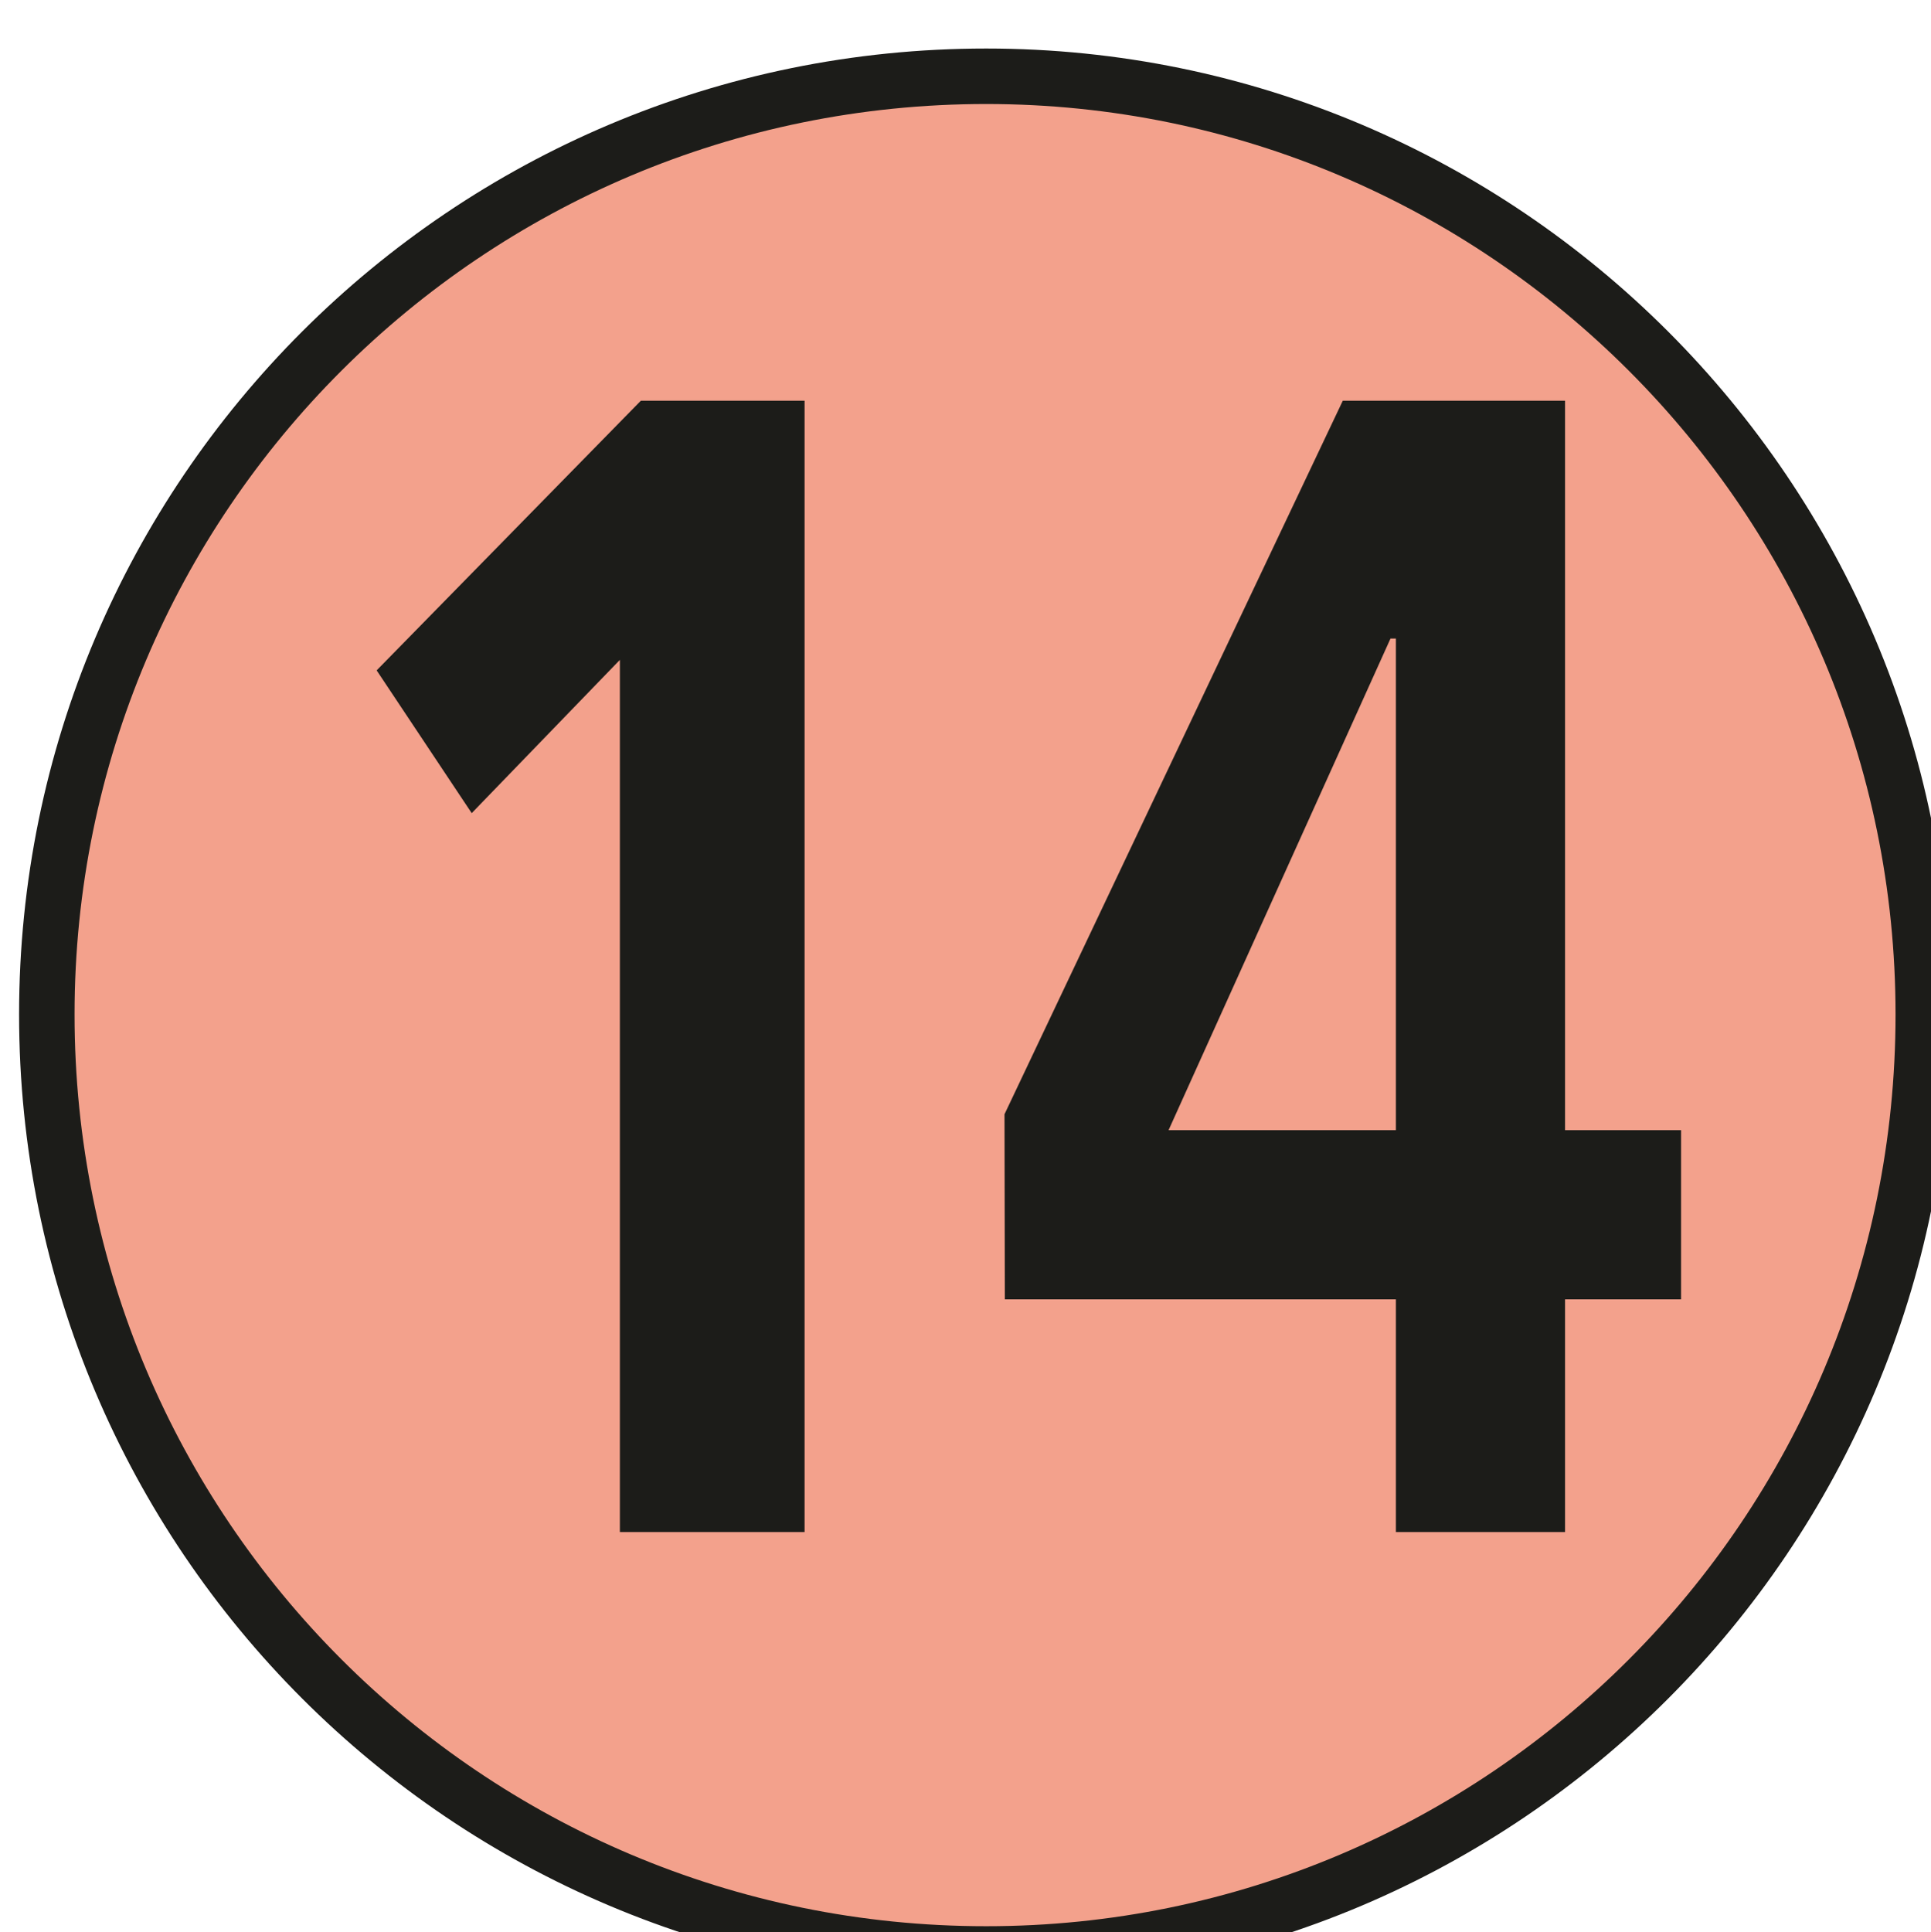
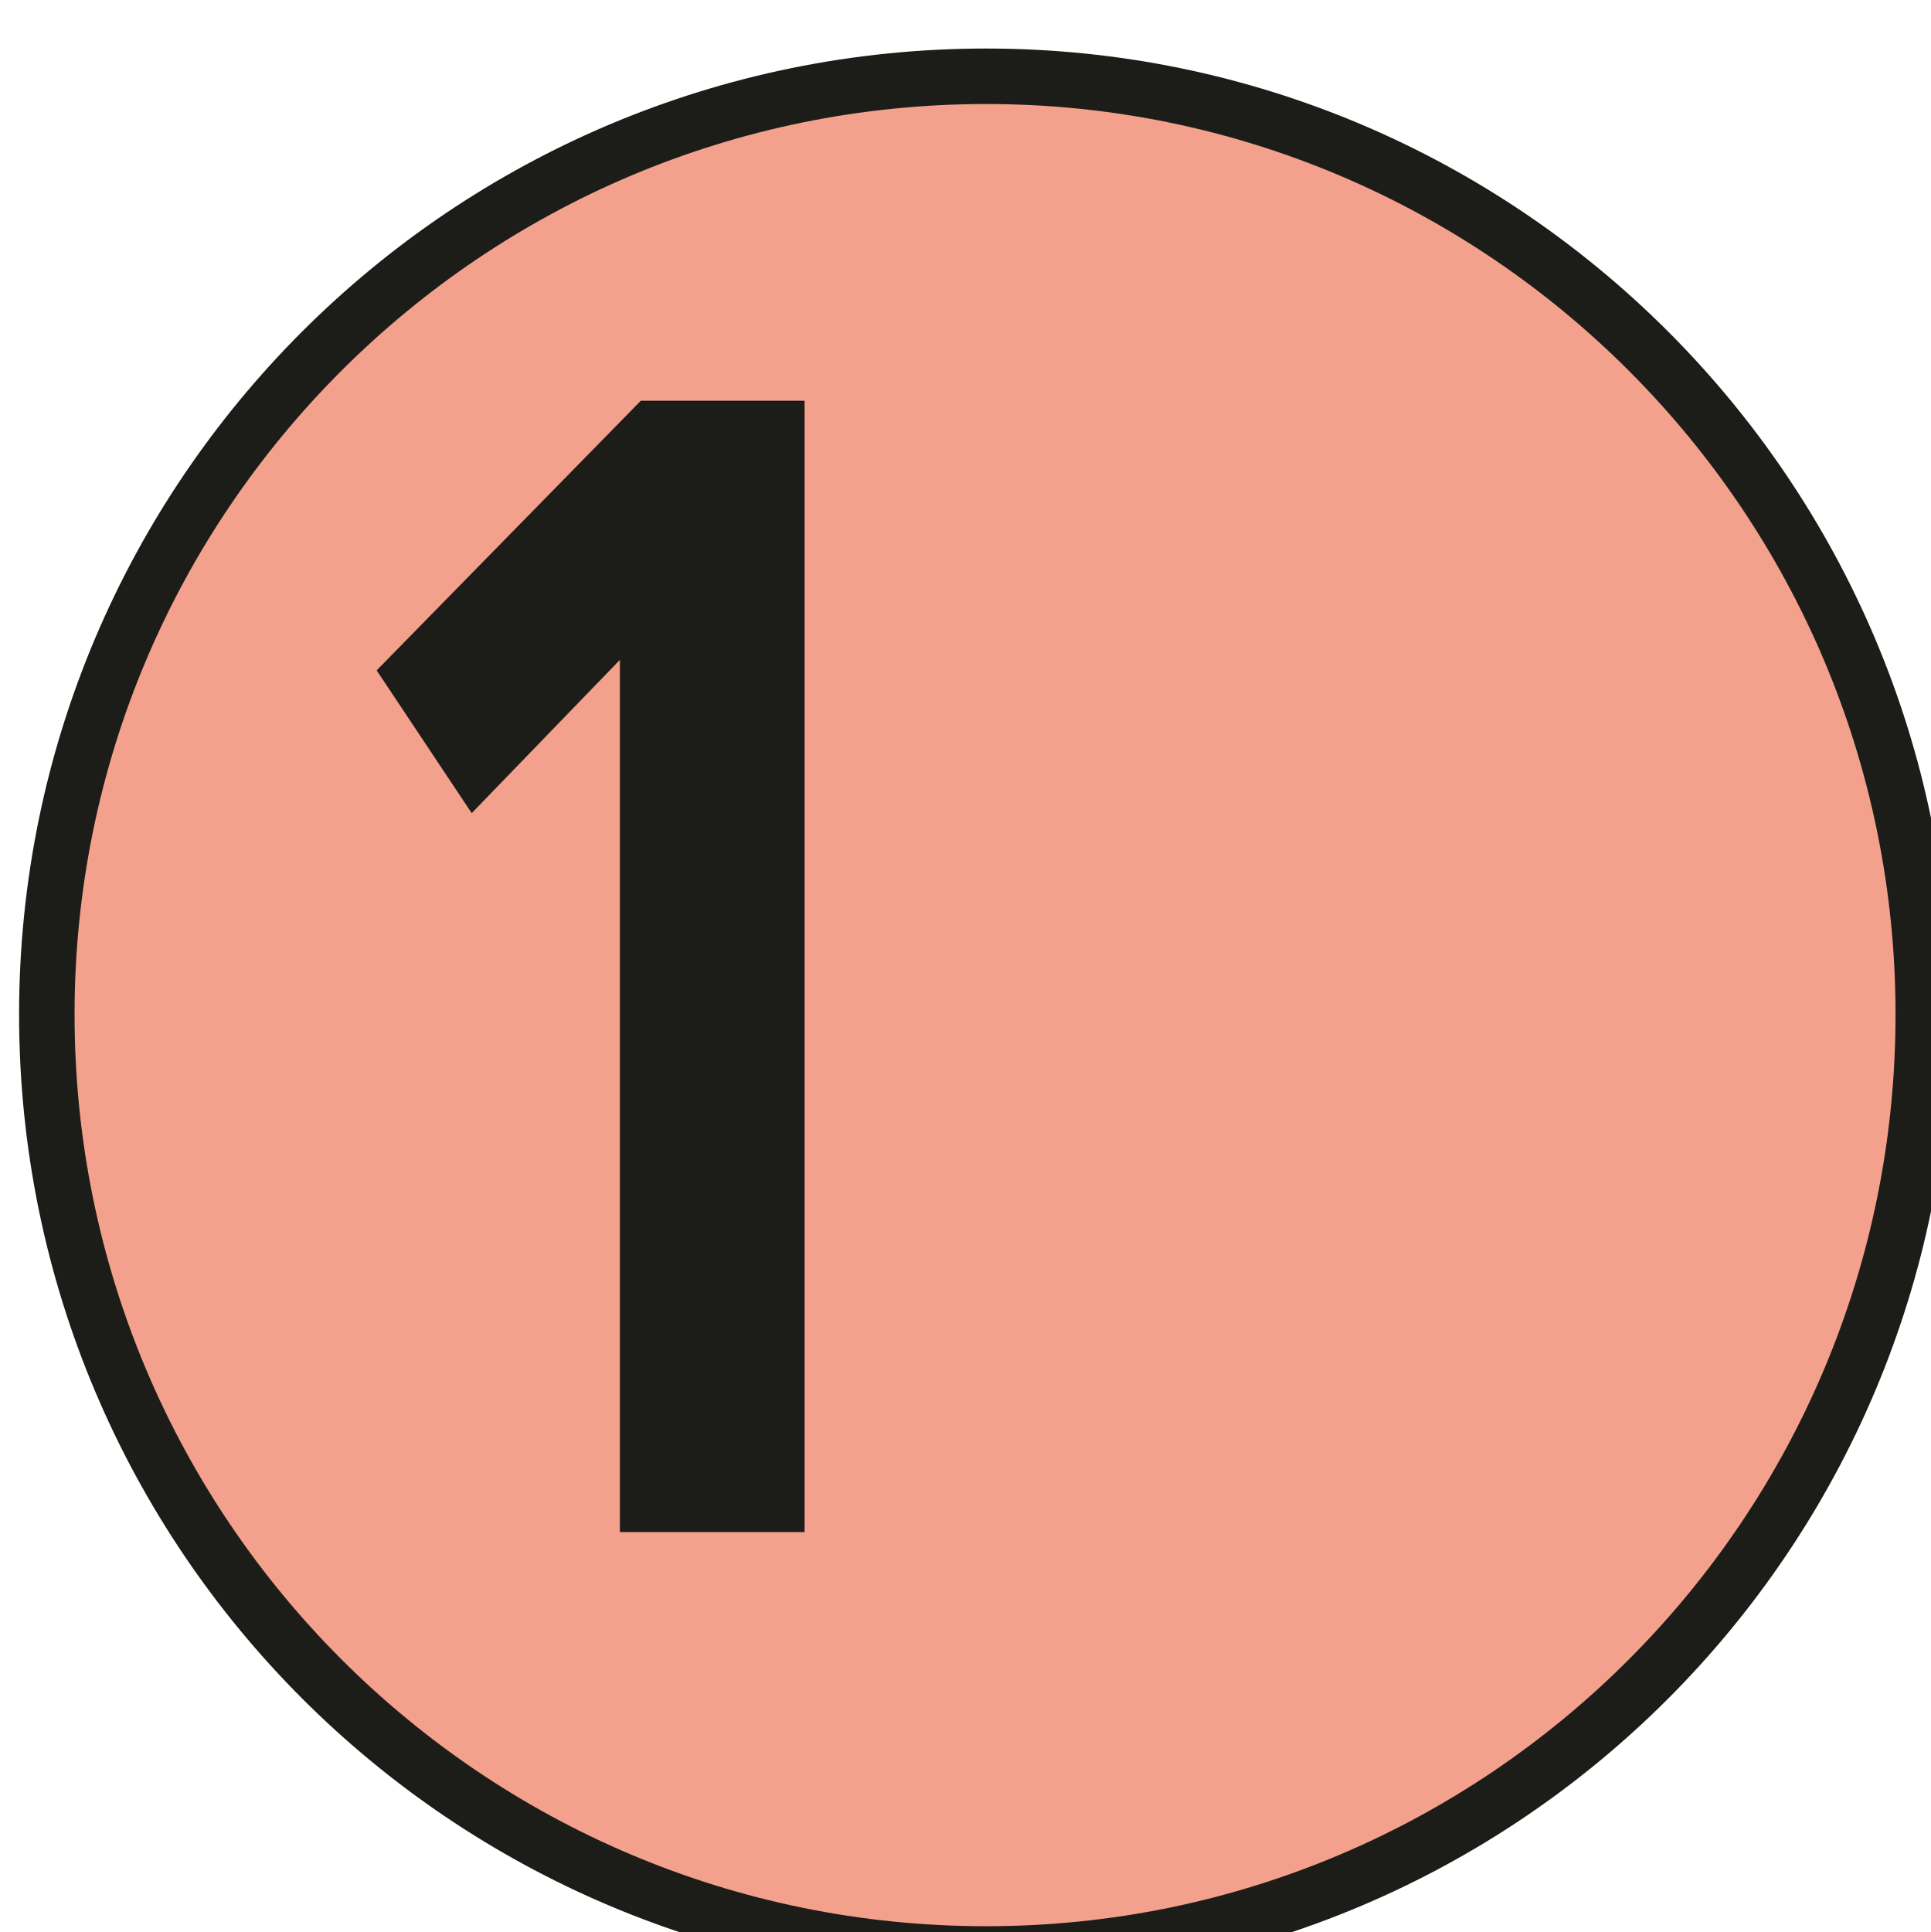
<svg xmlns="http://www.w3.org/2000/svg" width="2.015mm" height="2.016mm" viewBox="0 0 2.015 2.016" version="1.1" id="svg24700">
  <defs id="defs24697" />
  <g id="layer1" transform="translate(-80.369,-147.492)">
    <g transform="matrix(0.353,0,0,0.353,49.147,67.155)" style="display:inline" id="layer2">
      <path style="fill:#f3a18c;fill-opacity:1;fill-rule:nonzero;stroke:none" d="m 94.133,230.582 c 0,1.535 -1.242,2.777 -2.77,2.777 -1.535,0 -2.777,-1.242 -2.777,-2.777 0,-1.531 1.242,-2.773 2.777,-2.773 1.527,0 2.77,1.242 2.77,2.773" id="path145618" />
      <path style="fill:none;stroke:#1c1c19;stroke-width:0.164;stroke-linecap:butt;stroke-linejoin:miter;stroke-miterlimit:4;stroke-opacity:1" d="m 94.133,230.582 c 0,1.535 -1.242,2.777 -2.77,2.777 -1.535,0 -2.777,-1.242 -2.777,-2.777 0,-1.531 1.242,-2.773 2.777,-2.773 1.527,0 2.77,1.242 2.77,2.773 z m 0,0" id="path145620" />
      <g style="fill:#1c1c19;fill-opacity:1" id="g145626">
        <g id="use145622" transform="translate(89.264,232.112)">
          <path id="path24574" d="m 0.297,-2.547 0.281,0.422 0.438,-0.453 V 0 H 1.562 V -3.344 H 1.078 Z m 0,0" style="stroke:none" />
        </g>
        <g id="use145624" transform="translate(91.355,232.112)">
-           <path id="path24579" d="m 0.547,-1.188 0.656,-1.453 H 1.219 V -1.188 Z m -0.484,0.5 H 1.219 V 0 h 0.5 V -0.688 H 2.062 v -0.5 H 1.719 V -3.344 H 1.062 l -1,2.109 z m 0,0" style="stroke:none" />
-         </g>
+           </g>
      </g>
    </g>
  </g>
</svg>